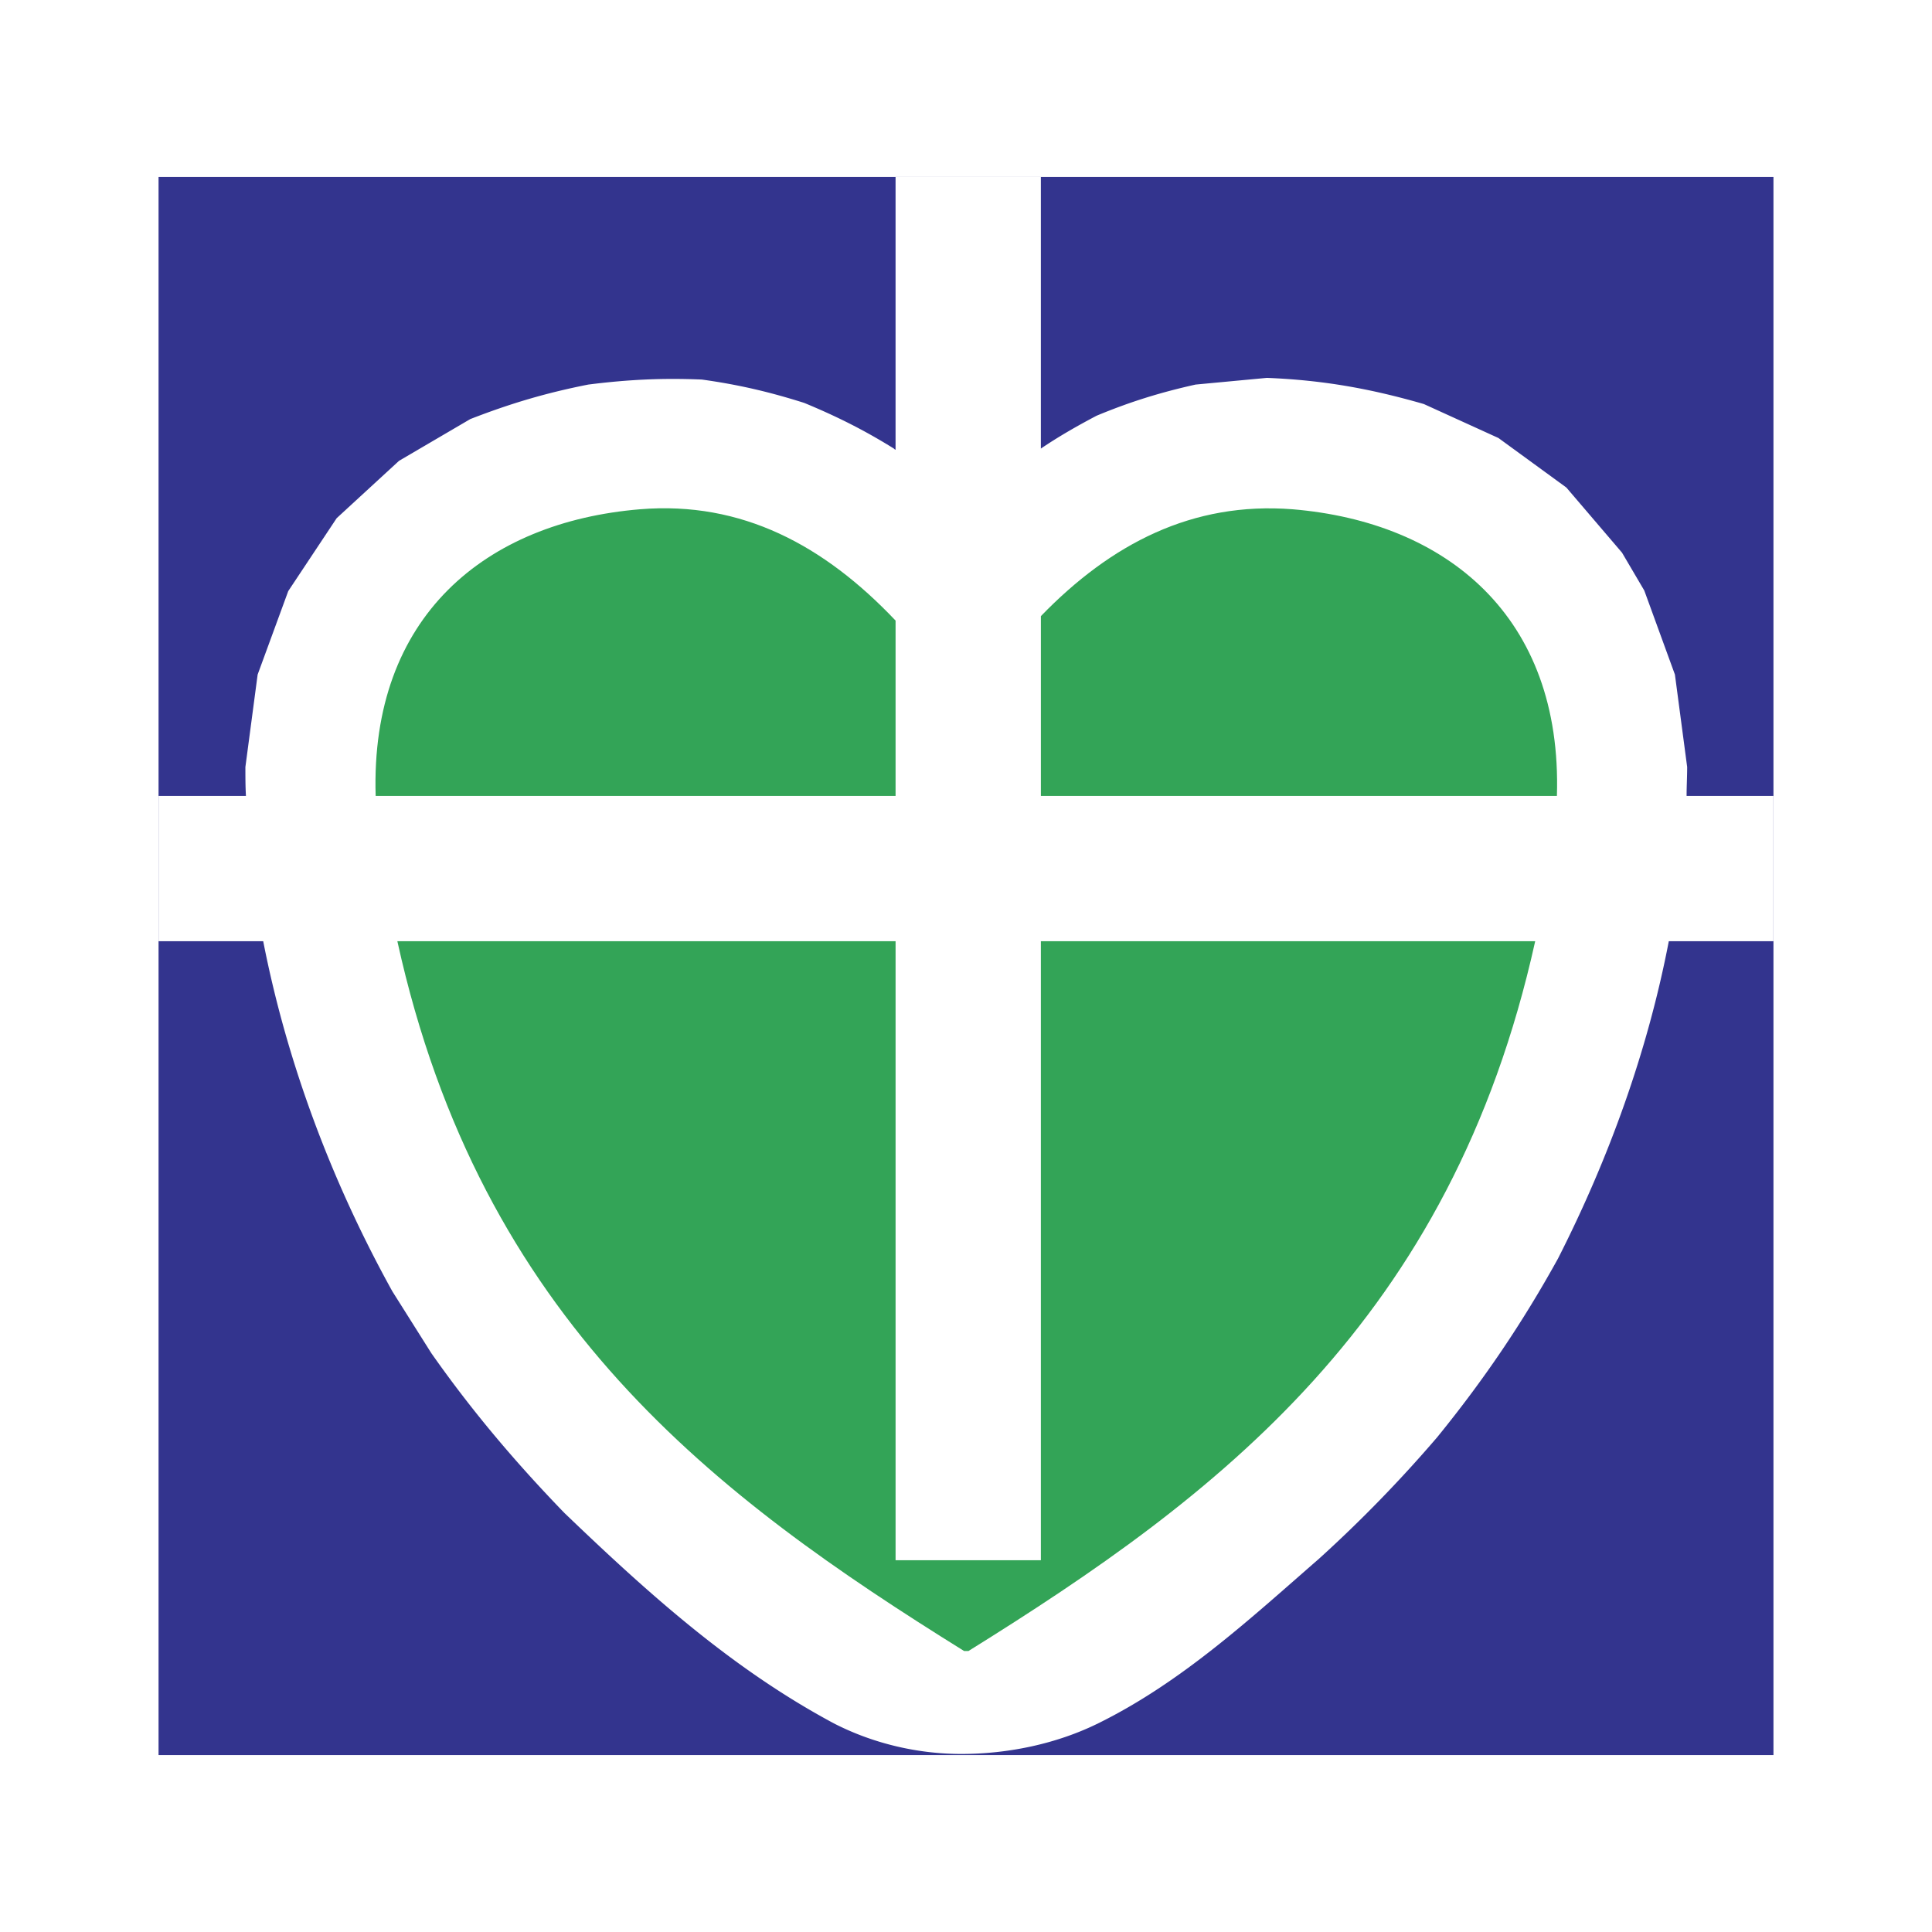
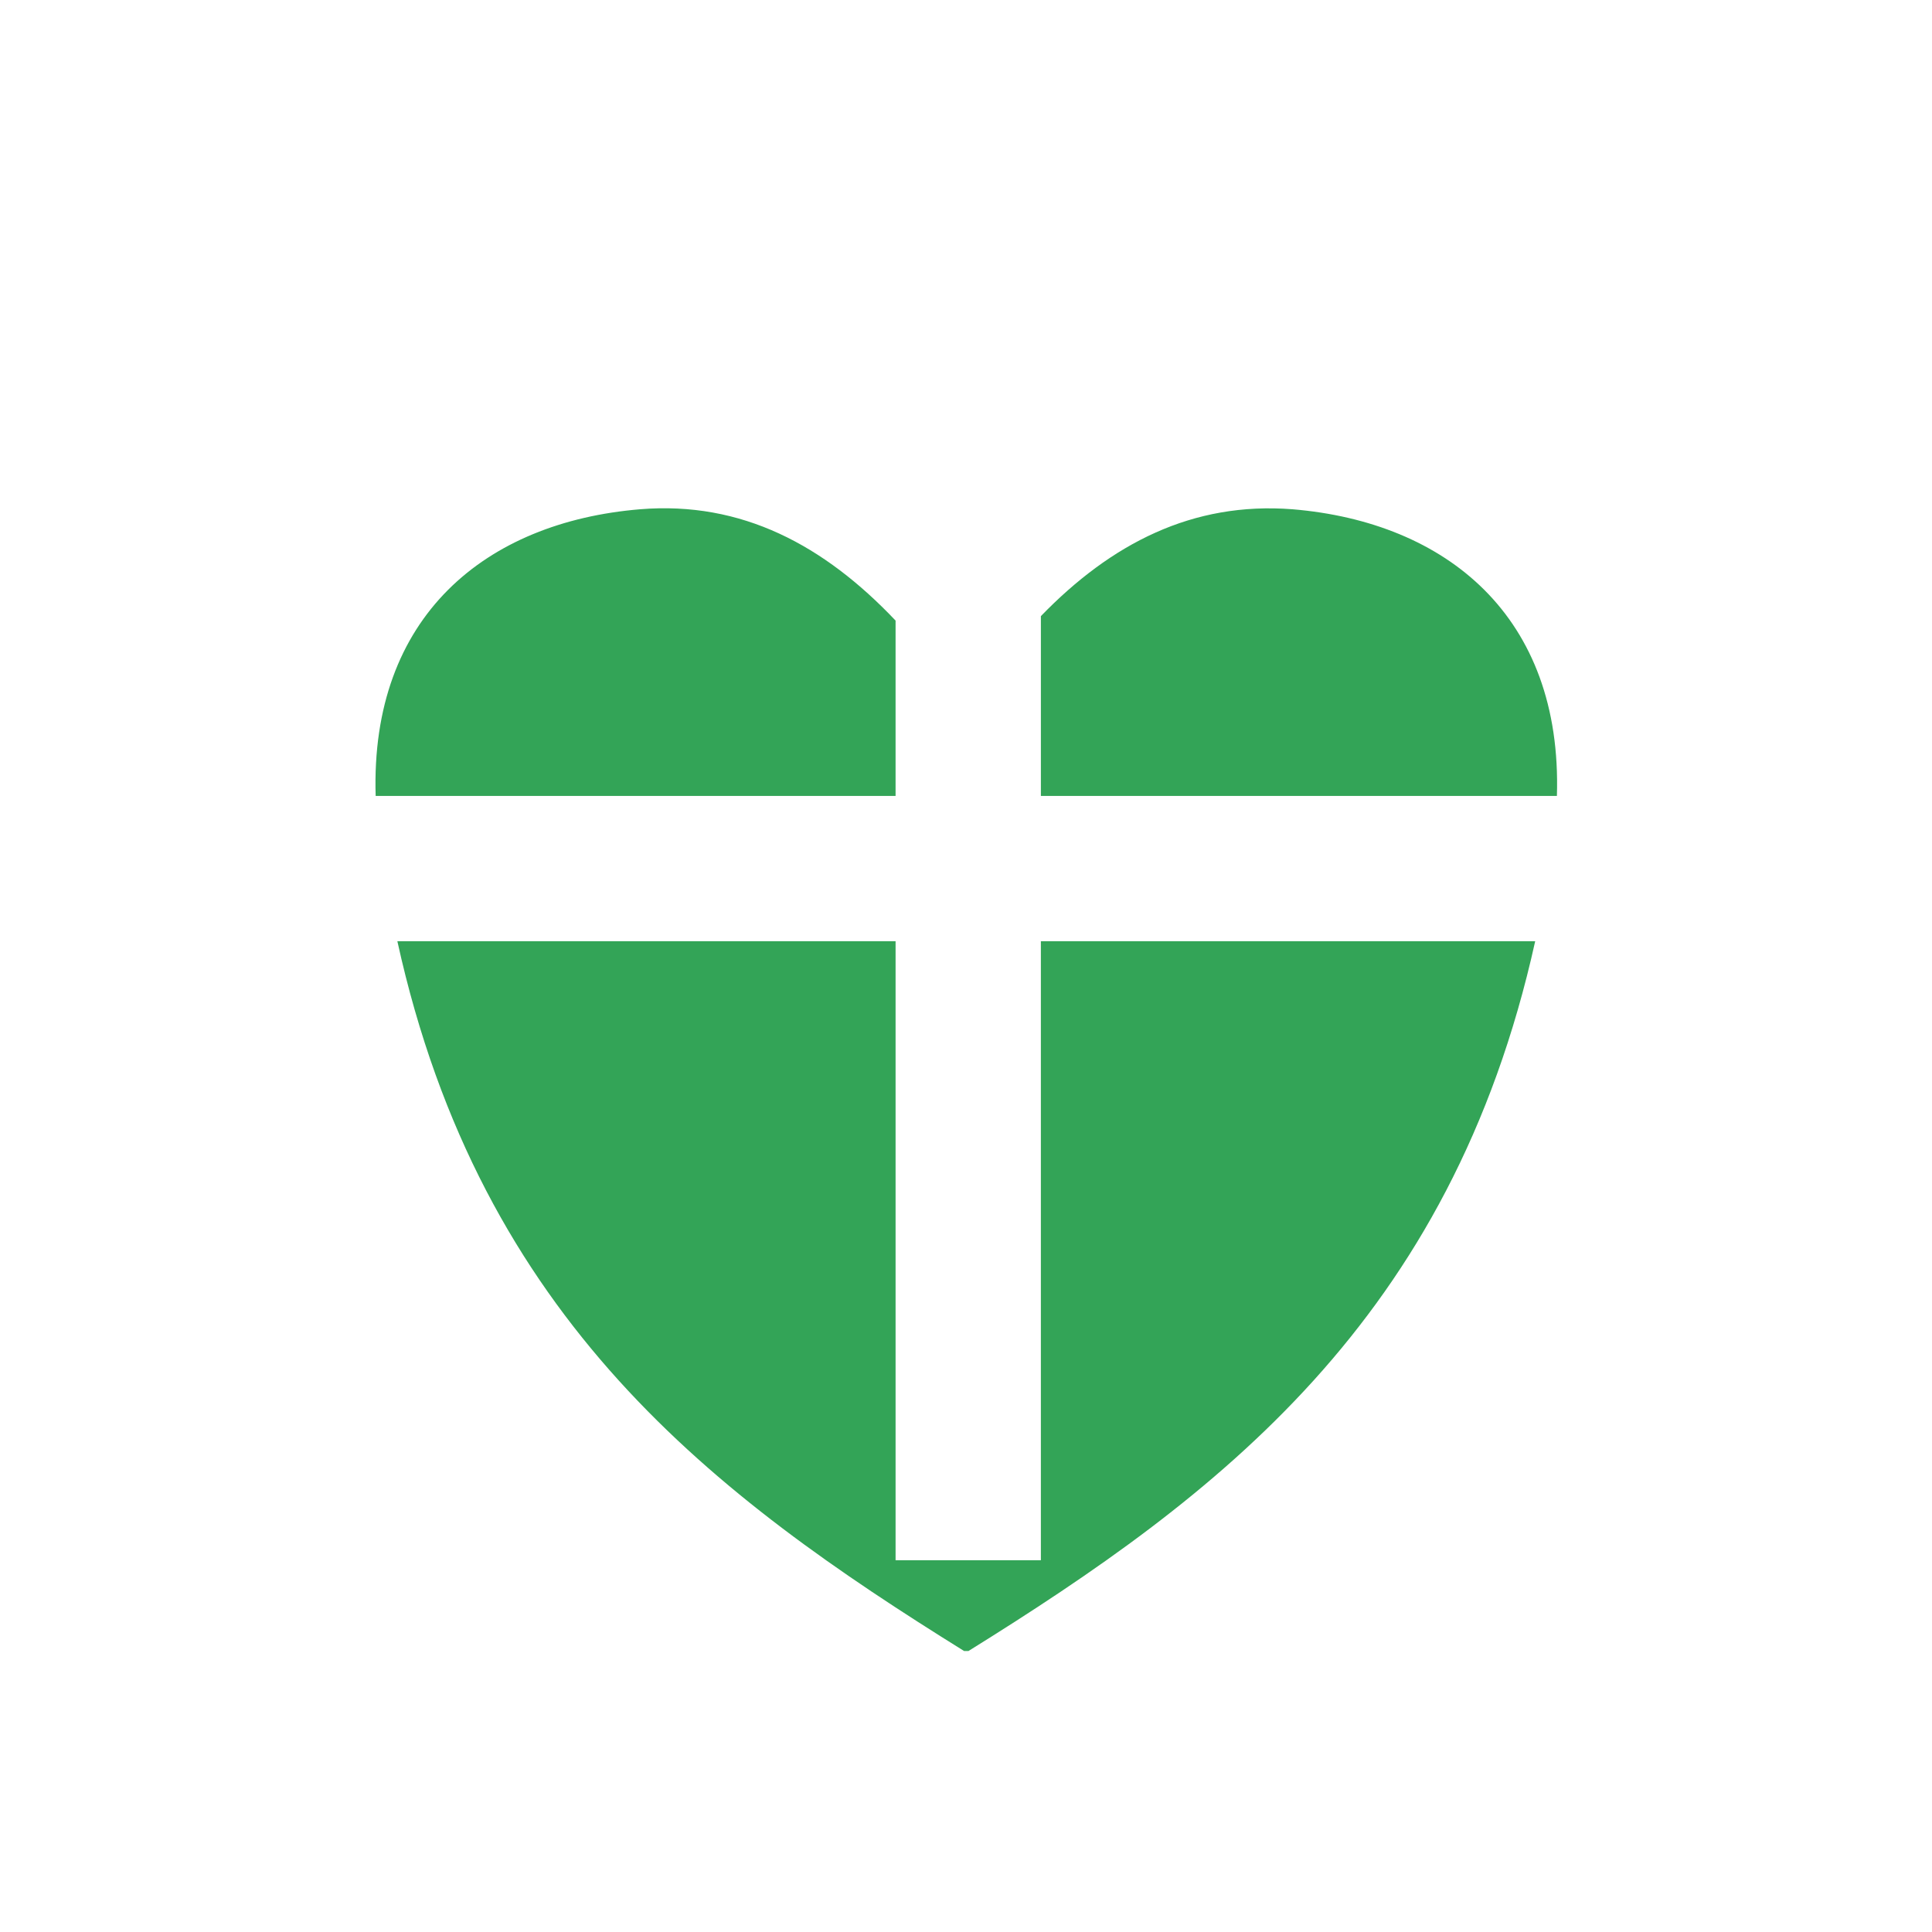
<svg xmlns="http://www.w3.org/2000/svg" width="2500" height="2500" viewBox="0 0 192.756 192.756">
  <g fill-rule="evenodd" clip-rule="evenodd">
-     <path fill="#fff" d="M0 0h192.756v192.756H0V0z" />
-     <path fill="#33348e" d="M15.819 17.652h161.119v157.452H15.819V17.652z" />
    <path d="M131.617 155.498c-6.943 6.055-13.719 12.33-22.049 16.439-4.166 2.055-8.998 3.055-13.663 3.055-4.388 0-8.831-1.055-12.718-3.055-10.164-5.441-18.55-12.996-26.88-20.992-4.888-5.055-9.219-10.164-13.273-15.939l-3.888-6.166c-5.999-10.83-10.497-22.715-12.885-34.933H15.819V79.412h8.719c-.055-.944-.055-1.944-.055-2.889l1.222-9.219 3.054-8.331 4.832-7.276 6.22-5.72 7.109-4.165c3.999-1.556 7.553-2.611 11.774-3.444 3.943-.5 7.387-.667 11.331-.5 3.61.5 6.72 1.222 10.218 2.332 3.222 1.333 5.999 2.722 8.942 4.555.055.056.111.111.166.111V17.652h14.496v27.103c1.723-1.167 3.555-2.222 5.555-3.276 3.332-1.389 6.387-2.333 9.885-3.111l7.109-.667c5.555.222 10.275 1.056 15.662 2.61L149.5 43.7l6.777 4.942 5.553 6.499 2.221 3.776 3.057 8.387 1.221 9.219c0 .944-.057 1.944-.057 2.889h8.666v14.495h-10.441c-2.111 10.996-5.998 21.716-11.053 31.656-3.555 6.443-7.443 12.164-12.053 17.828a134.329 134.329 0 0 1-11.774 12.107z" fill="#fff" />
    <path d="M103.848 61.472c6.998-7.22 15.107-11.44 25.104-10.663 15.328 1.277 26.938 10.663 26.381 28.603h-51.484v-17.94h-.001zm49.318 32.435c-8.387 37.876-31.713 55.373-56.538 70.812h-.444c-24.826-15.439-48.208-32.936-56.539-70.812h49.707v61.759h14.496V93.907h49.318zM37.48 79.412c-.556-17.939 10.996-27.325 26.38-28.603 10.163-.833 18.383 3.61 25.492 11.107v17.495H37.48v.001z" fill="#33a457" />
  </g>
</svg>